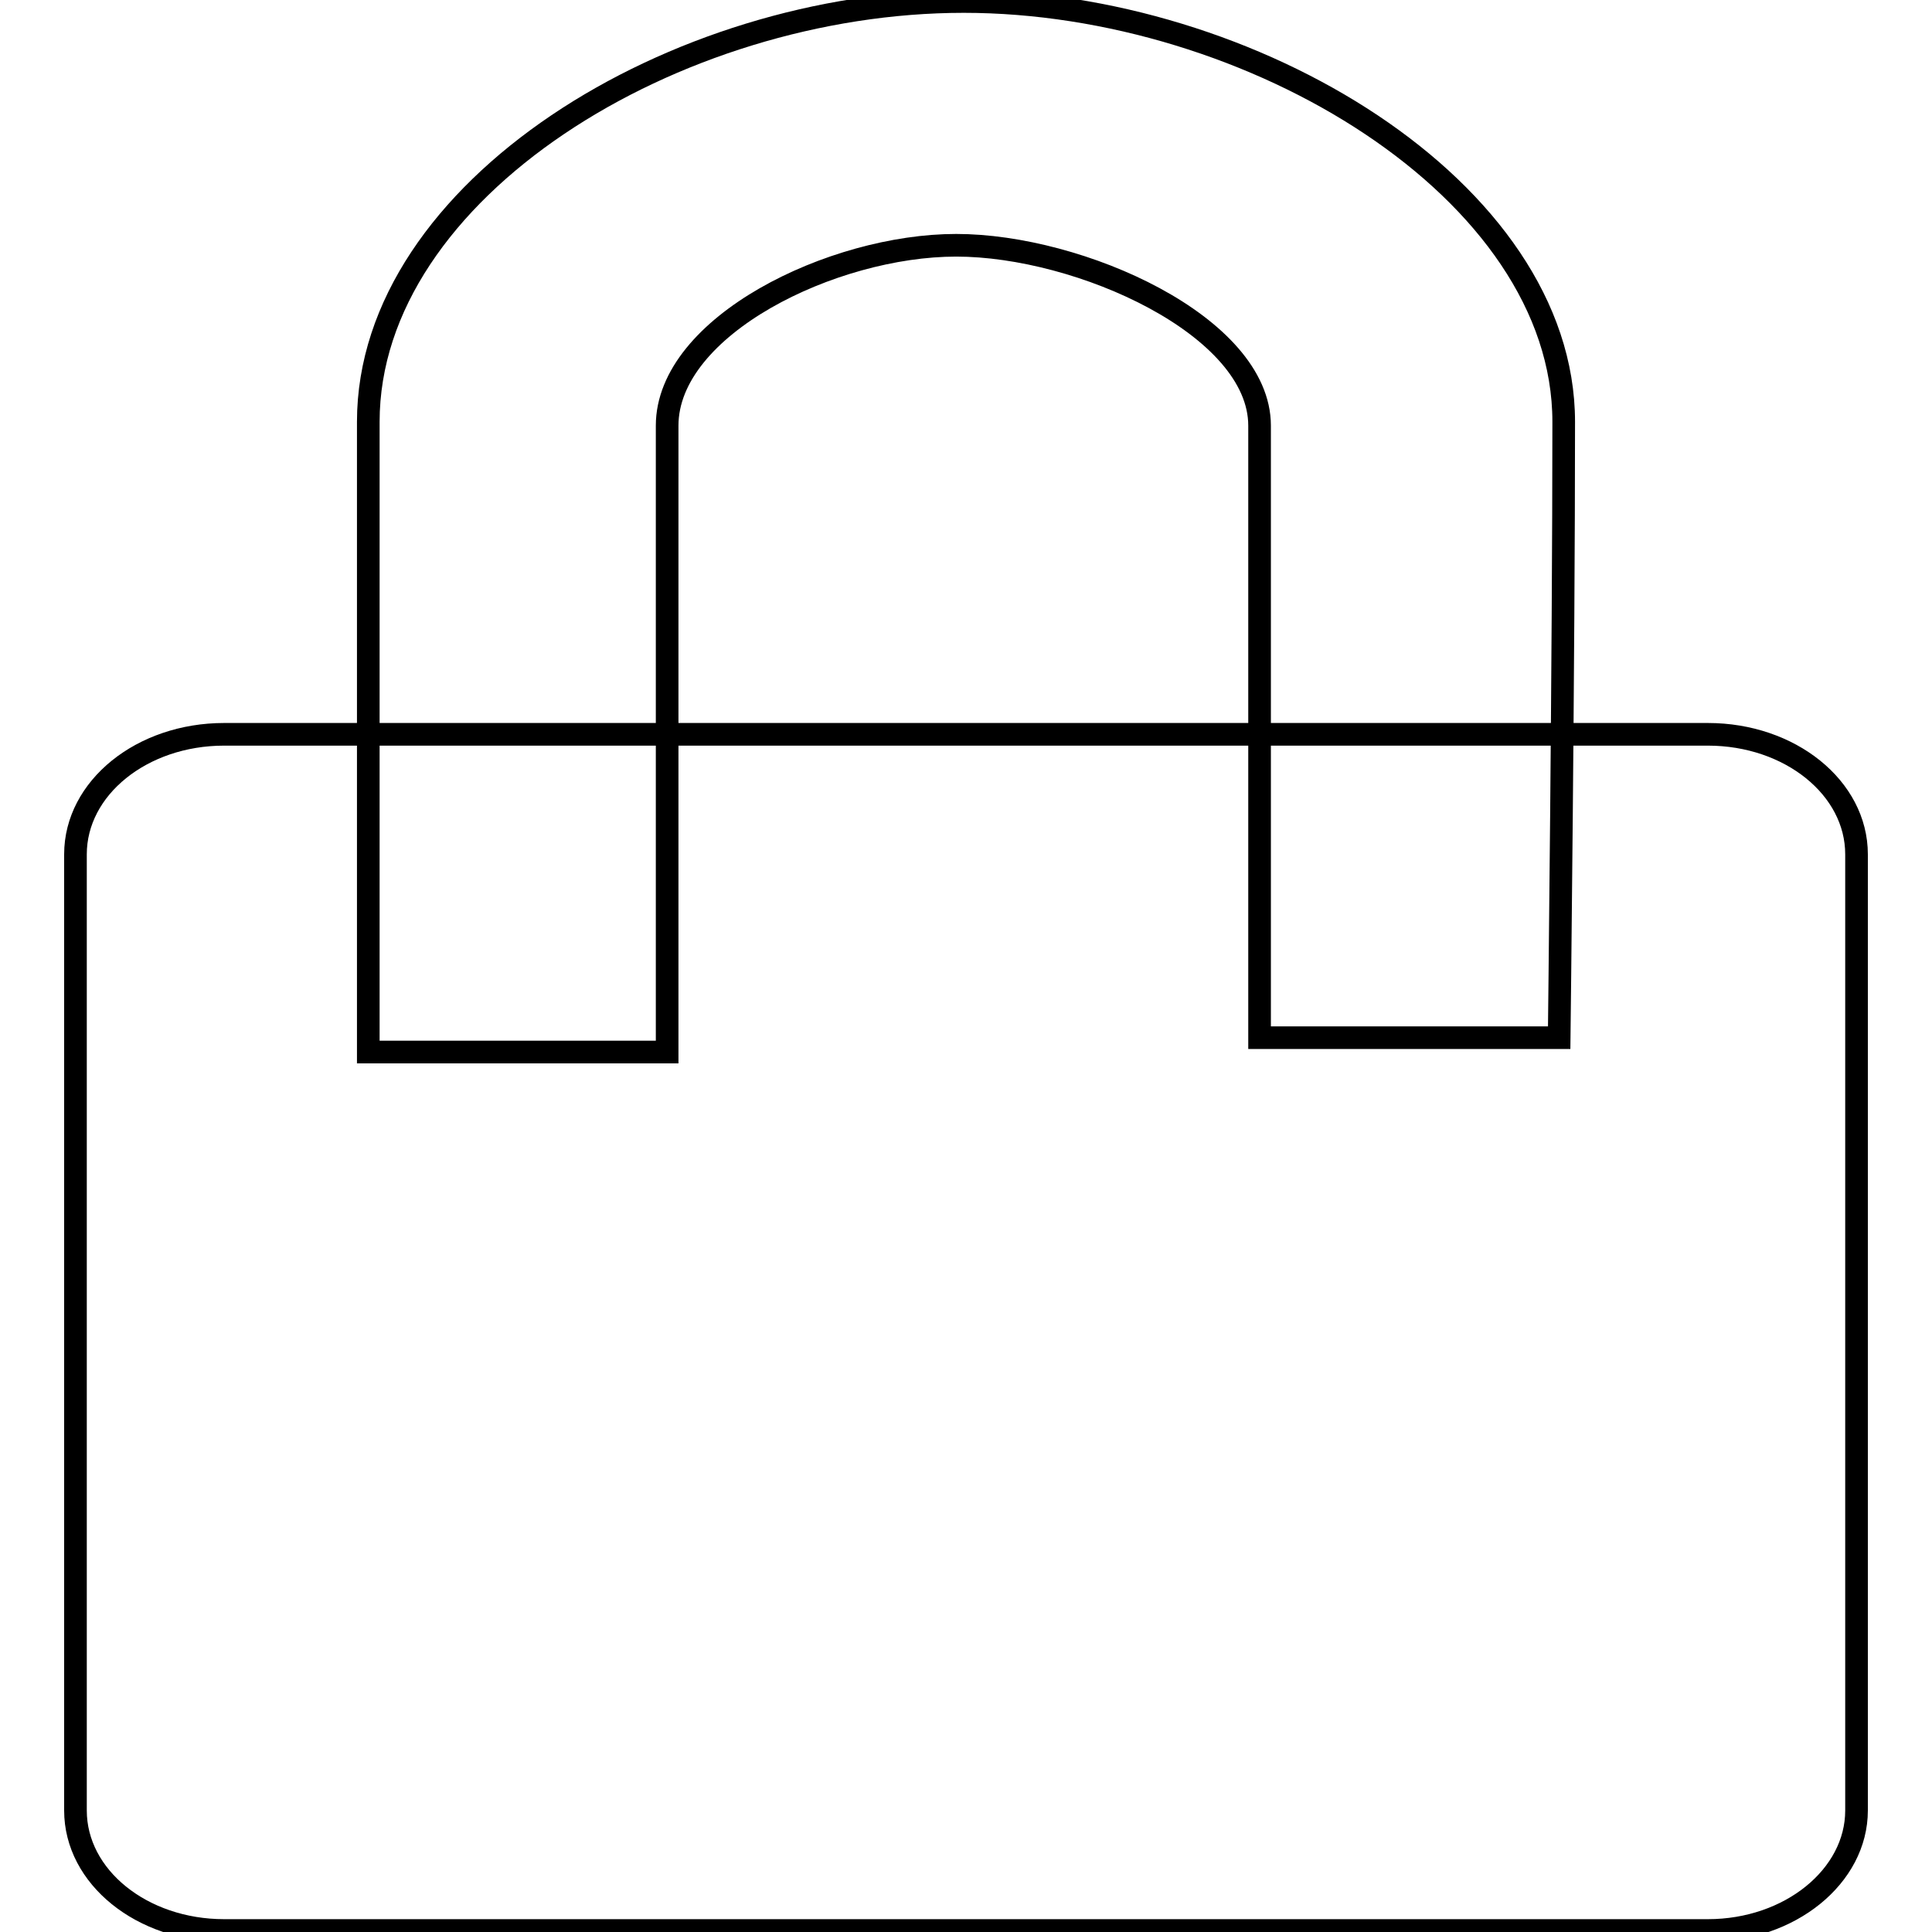
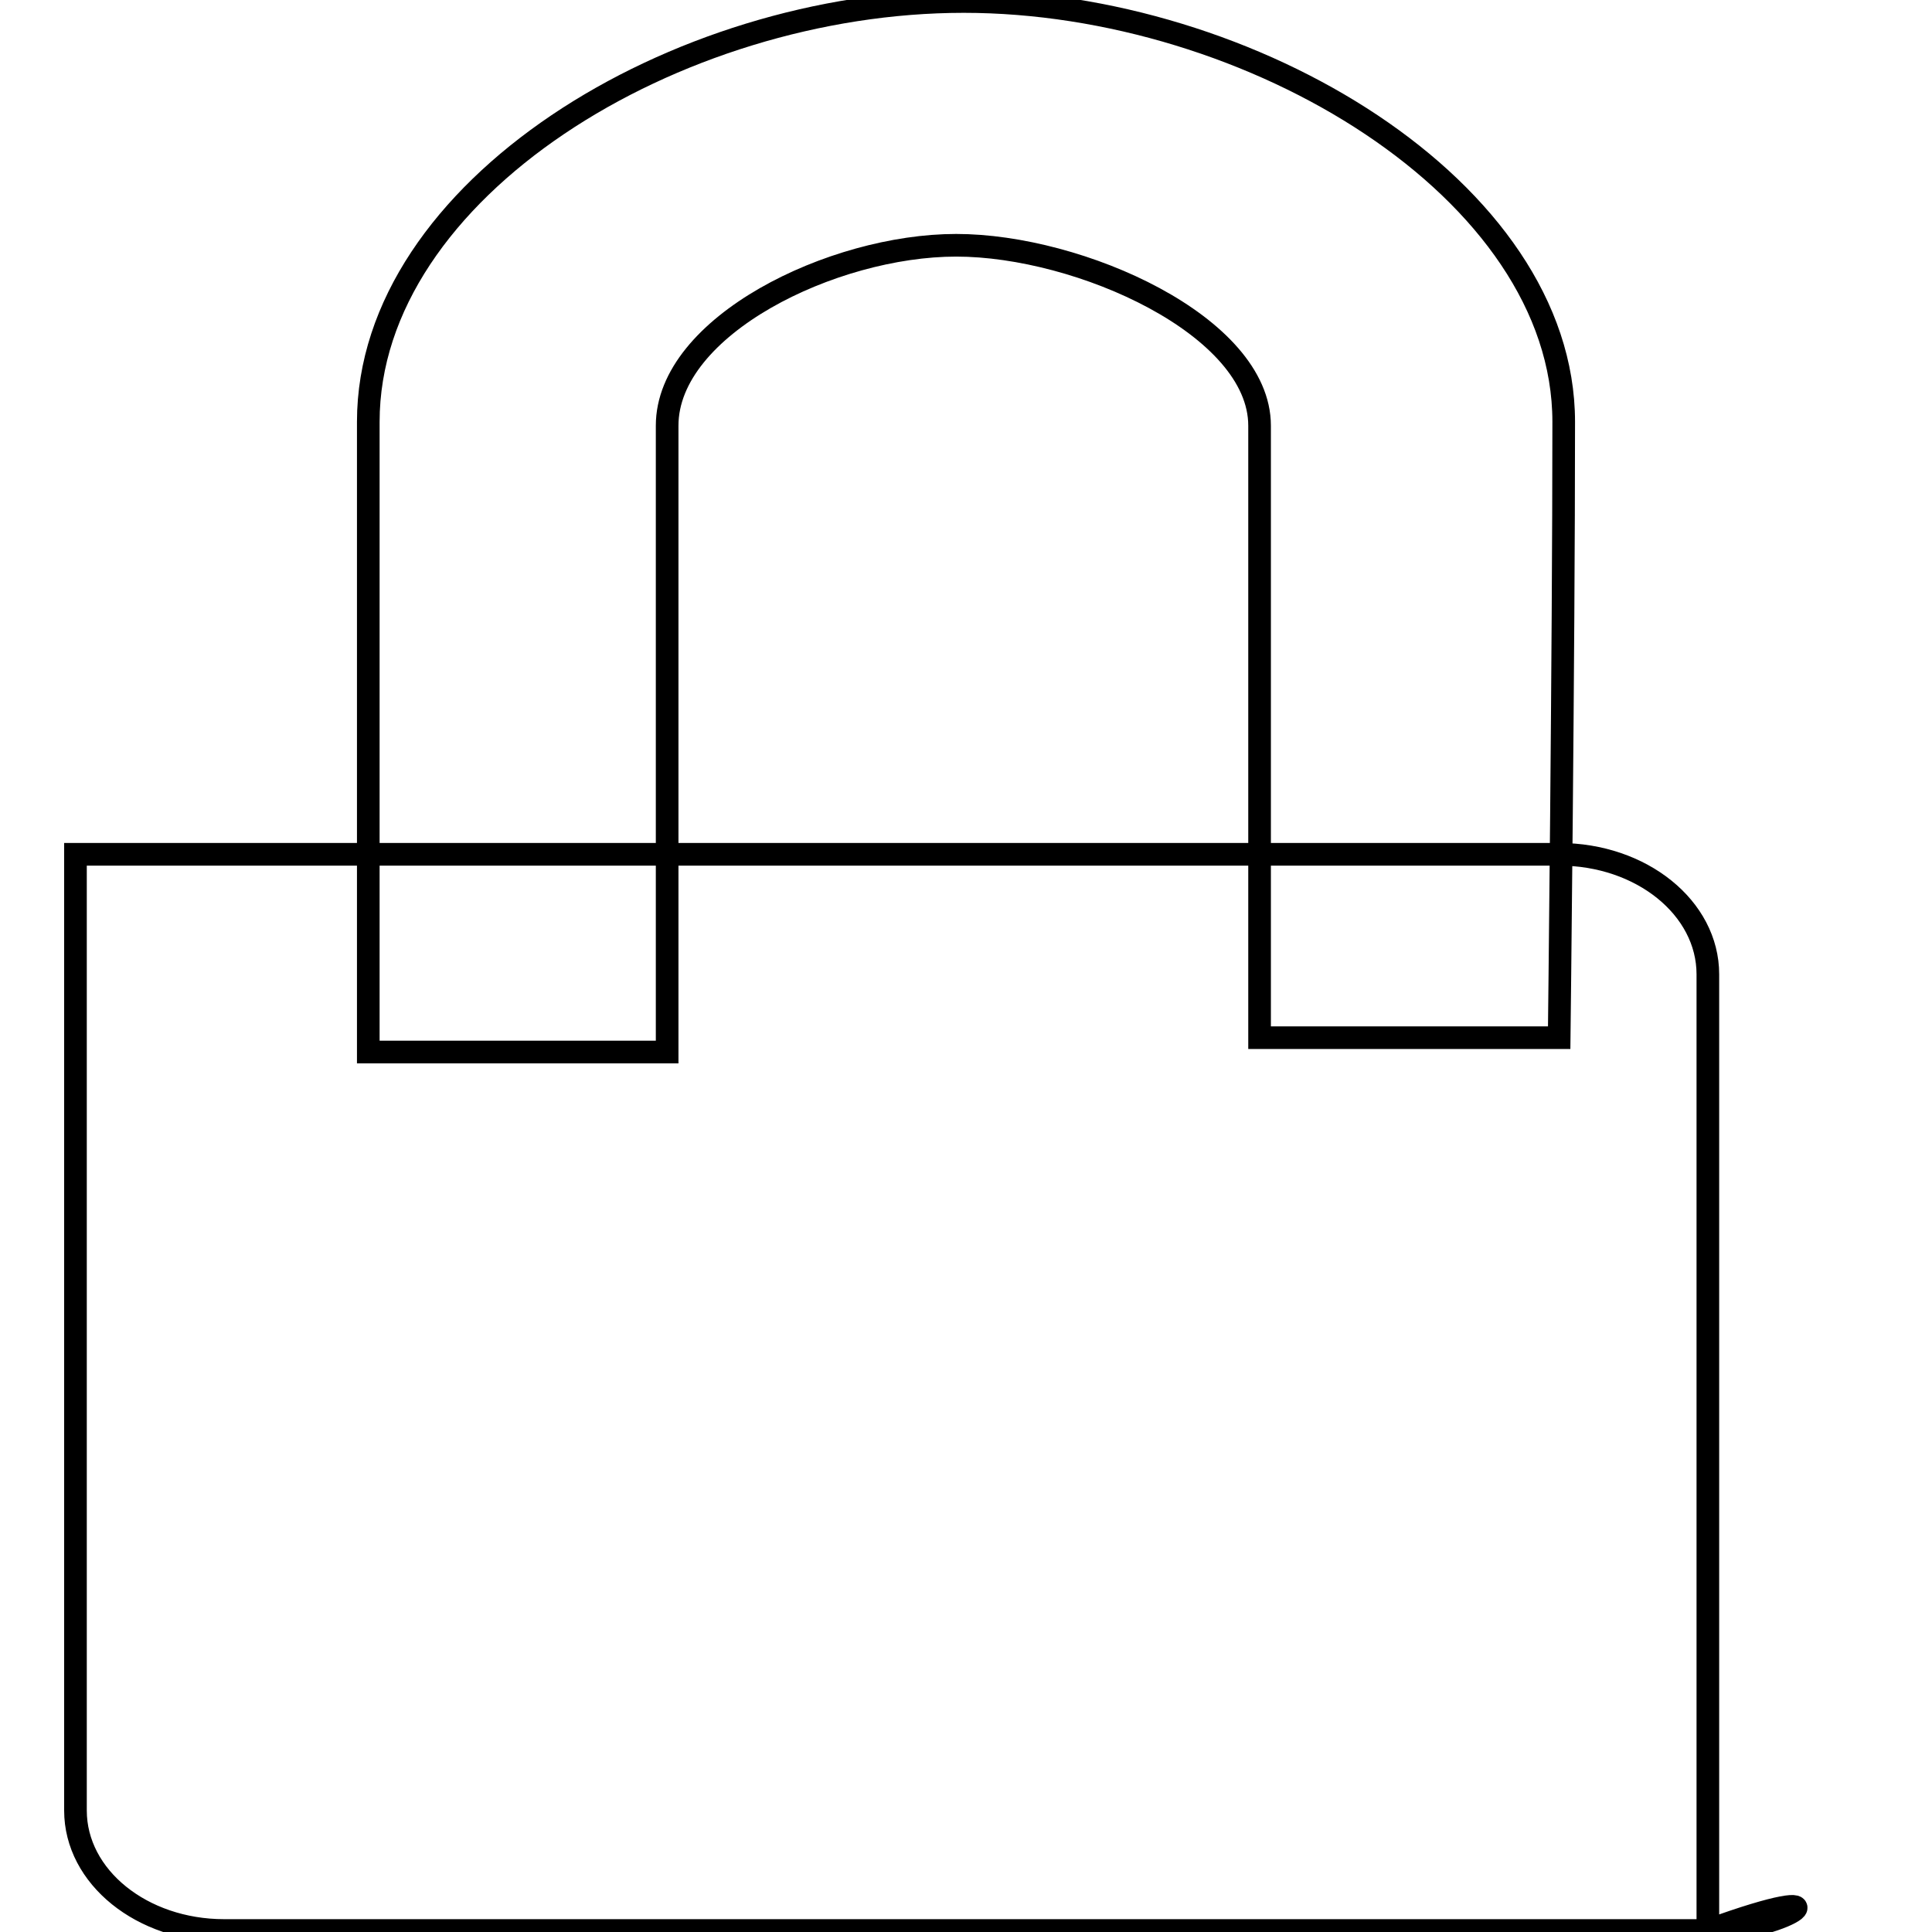
<svg xmlns="http://www.w3.org/2000/svg" version="1.1" x="0px" y="0px" viewBox="0 0 256 256" enable-background="new 0 0 256 256" xml:space="preserve">
  <g>
    <g>
-       <path stroke-width="3" fill-opacity="0" stroke="#000000" d="M226.3,255.8H29.7c-10.9,0-19.7-7.1-19.7-15.9V113.2c0-8.8,8.8-15.9,19.7-15.9h196.6c10.9,0,19.7,7.1,19.7,15.9v126.7C246,248.6,237.2,255.8,226.3,255.8L226.3,255.8z M206.6,137.5h-39.7V56.4c0-13.2-23.8-23.9-40.2-23.9c-16.4,0-38.3,10.7-38.3,23.9c0,13.2,0,83,0,83H48.8V55.9c0-30.8,40.7-55.7,78.9-55.7c38.1,0,79.5,25,79.5,55.7C207.2,86.7,206.6,137.5,206.6,137.5L206.6,137.5z" />
+       <path stroke-width="3" fill-opacity="0" stroke="#000000" d="M226.3,255.8H29.7c-10.9,0-19.7-7.1-19.7-15.9V113.2h196.6c10.9,0,19.7,7.1,19.7,15.9v126.7C246,248.6,237.2,255.8,226.3,255.8L226.3,255.8z M206.6,137.5h-39.7V56.4c0-13.2-23.8-23.9-40.2-23.9c-16.4,0-38.3,10.7-38.3,23.9c0,13.2,0,83,0,83H48.8V55.9c0-30.8,40.7-55.7,78.9-55.7c38.1,0,79.5,25,79.5,55.7C207.2,86.7,206.6,137.5,206.6,137.5L206.6,137.5z" />
    </g>
  </g>
</svg>